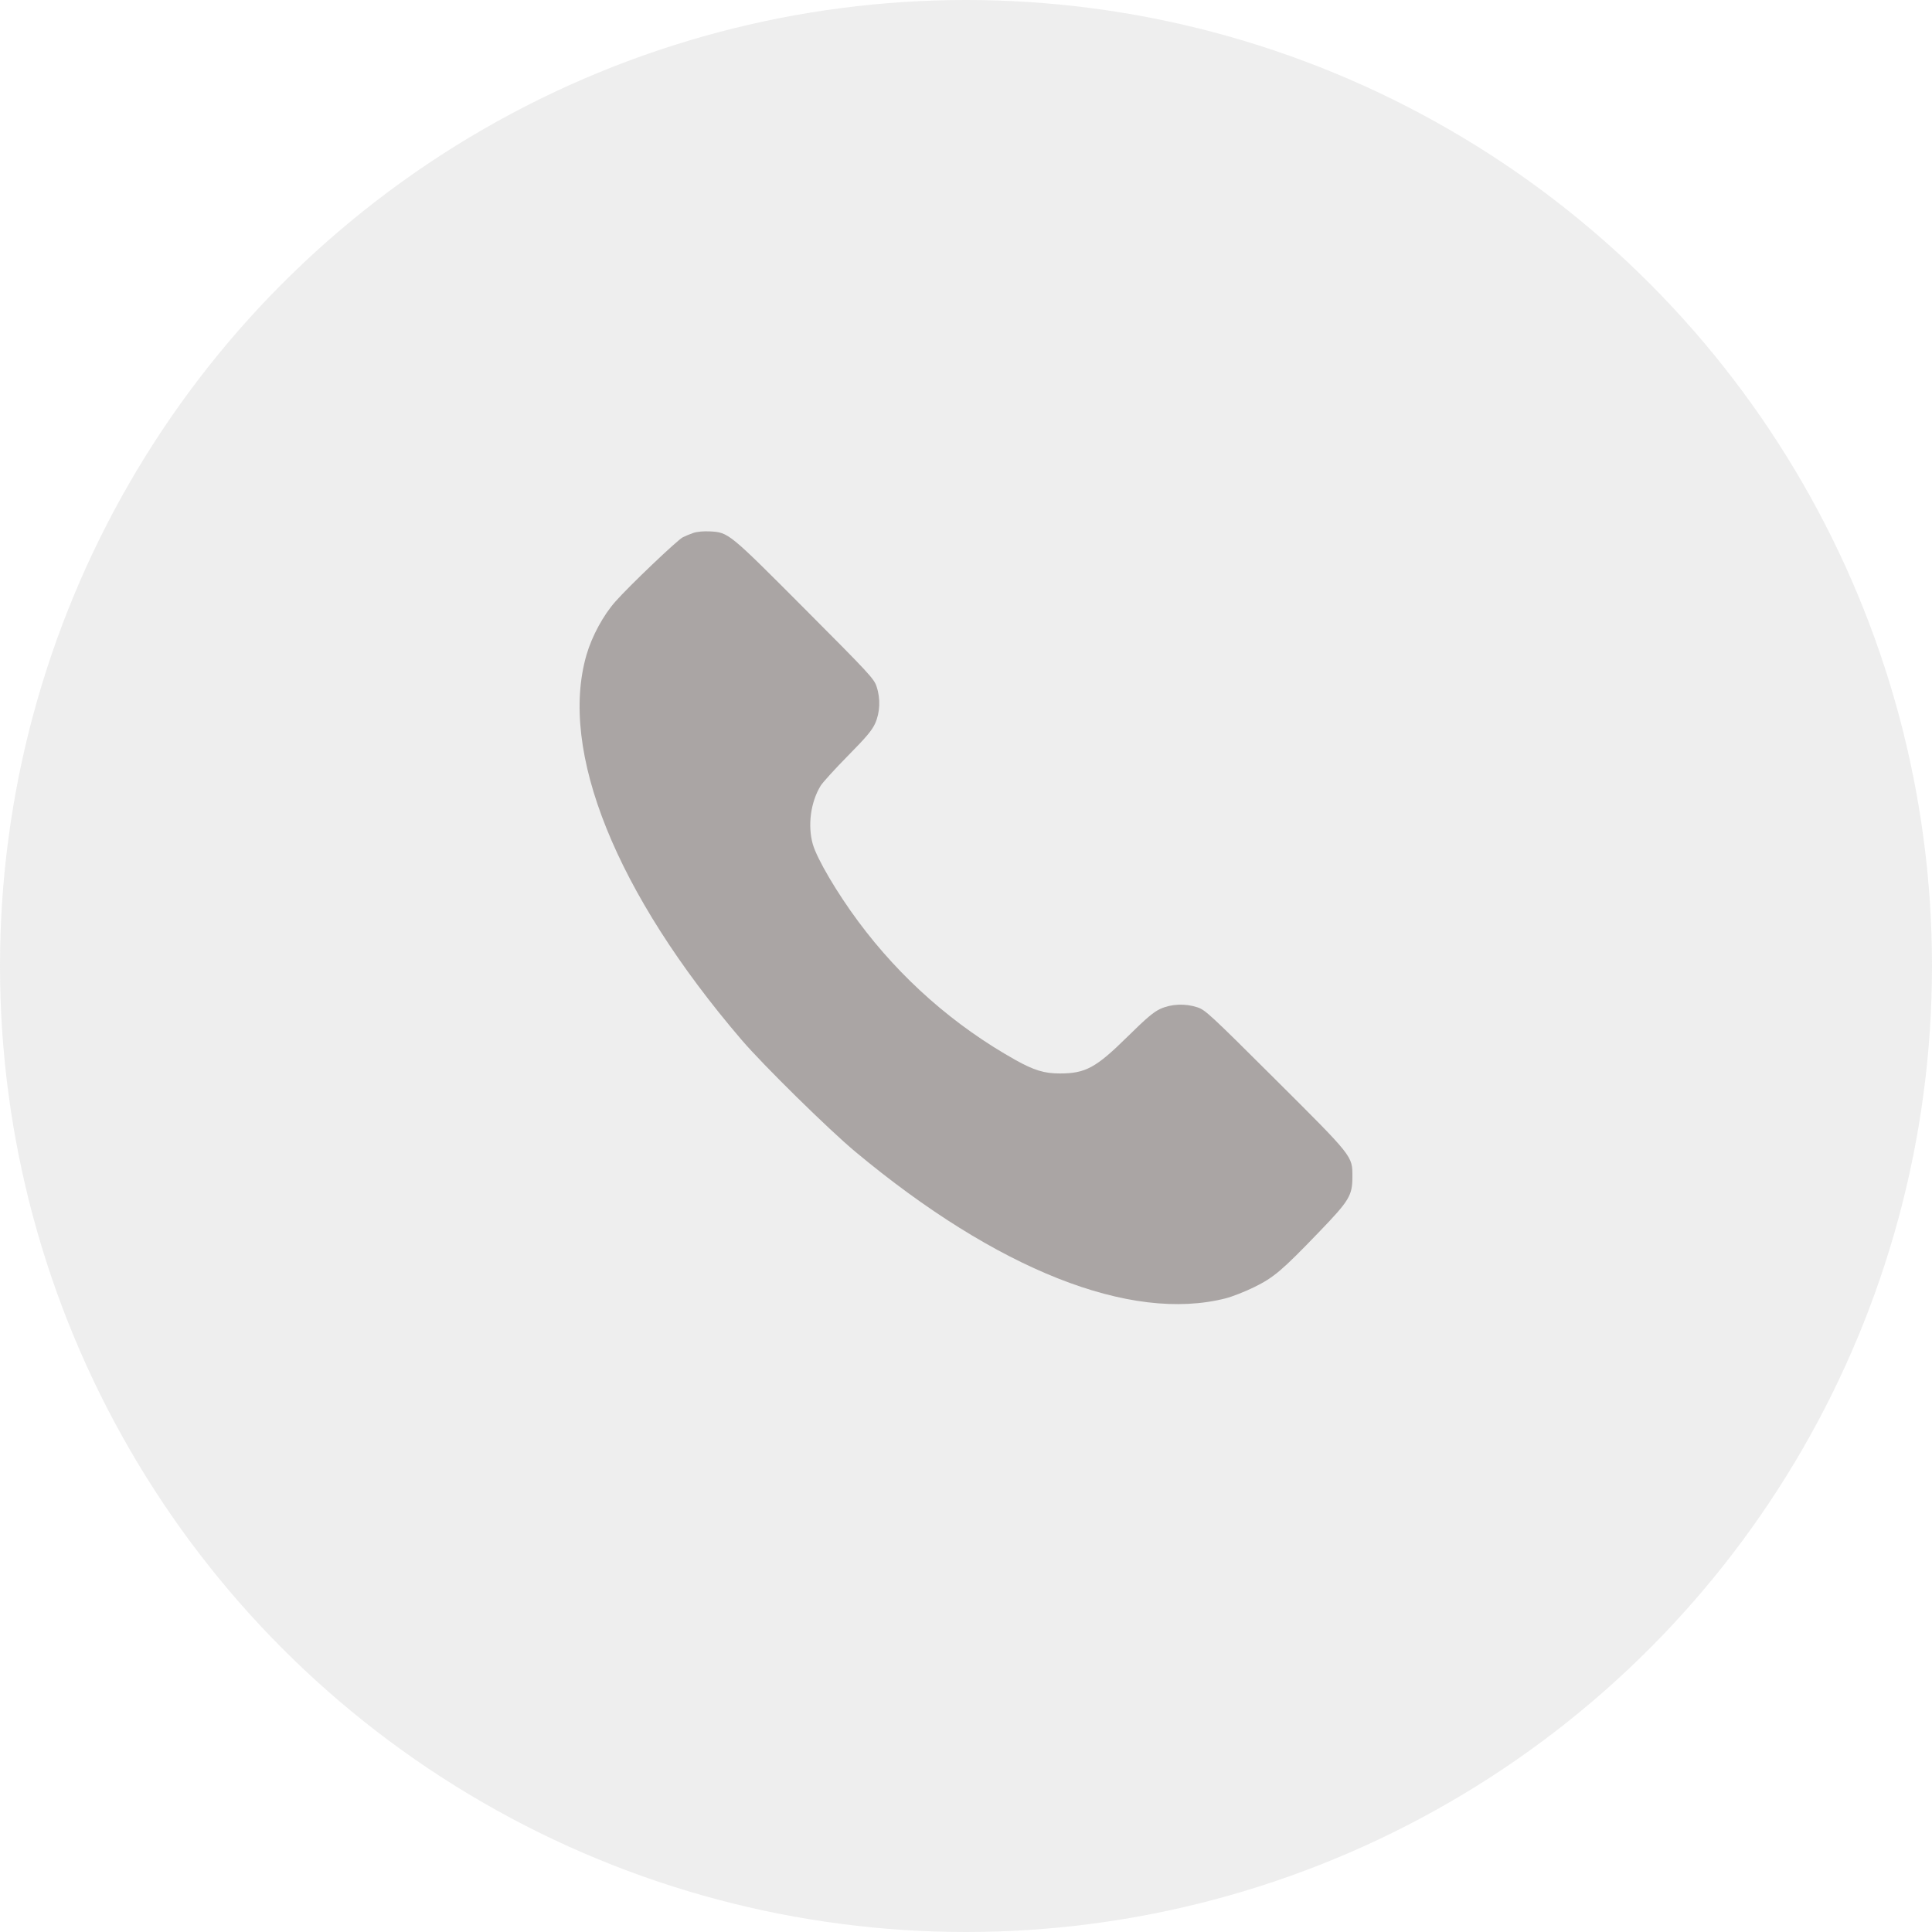
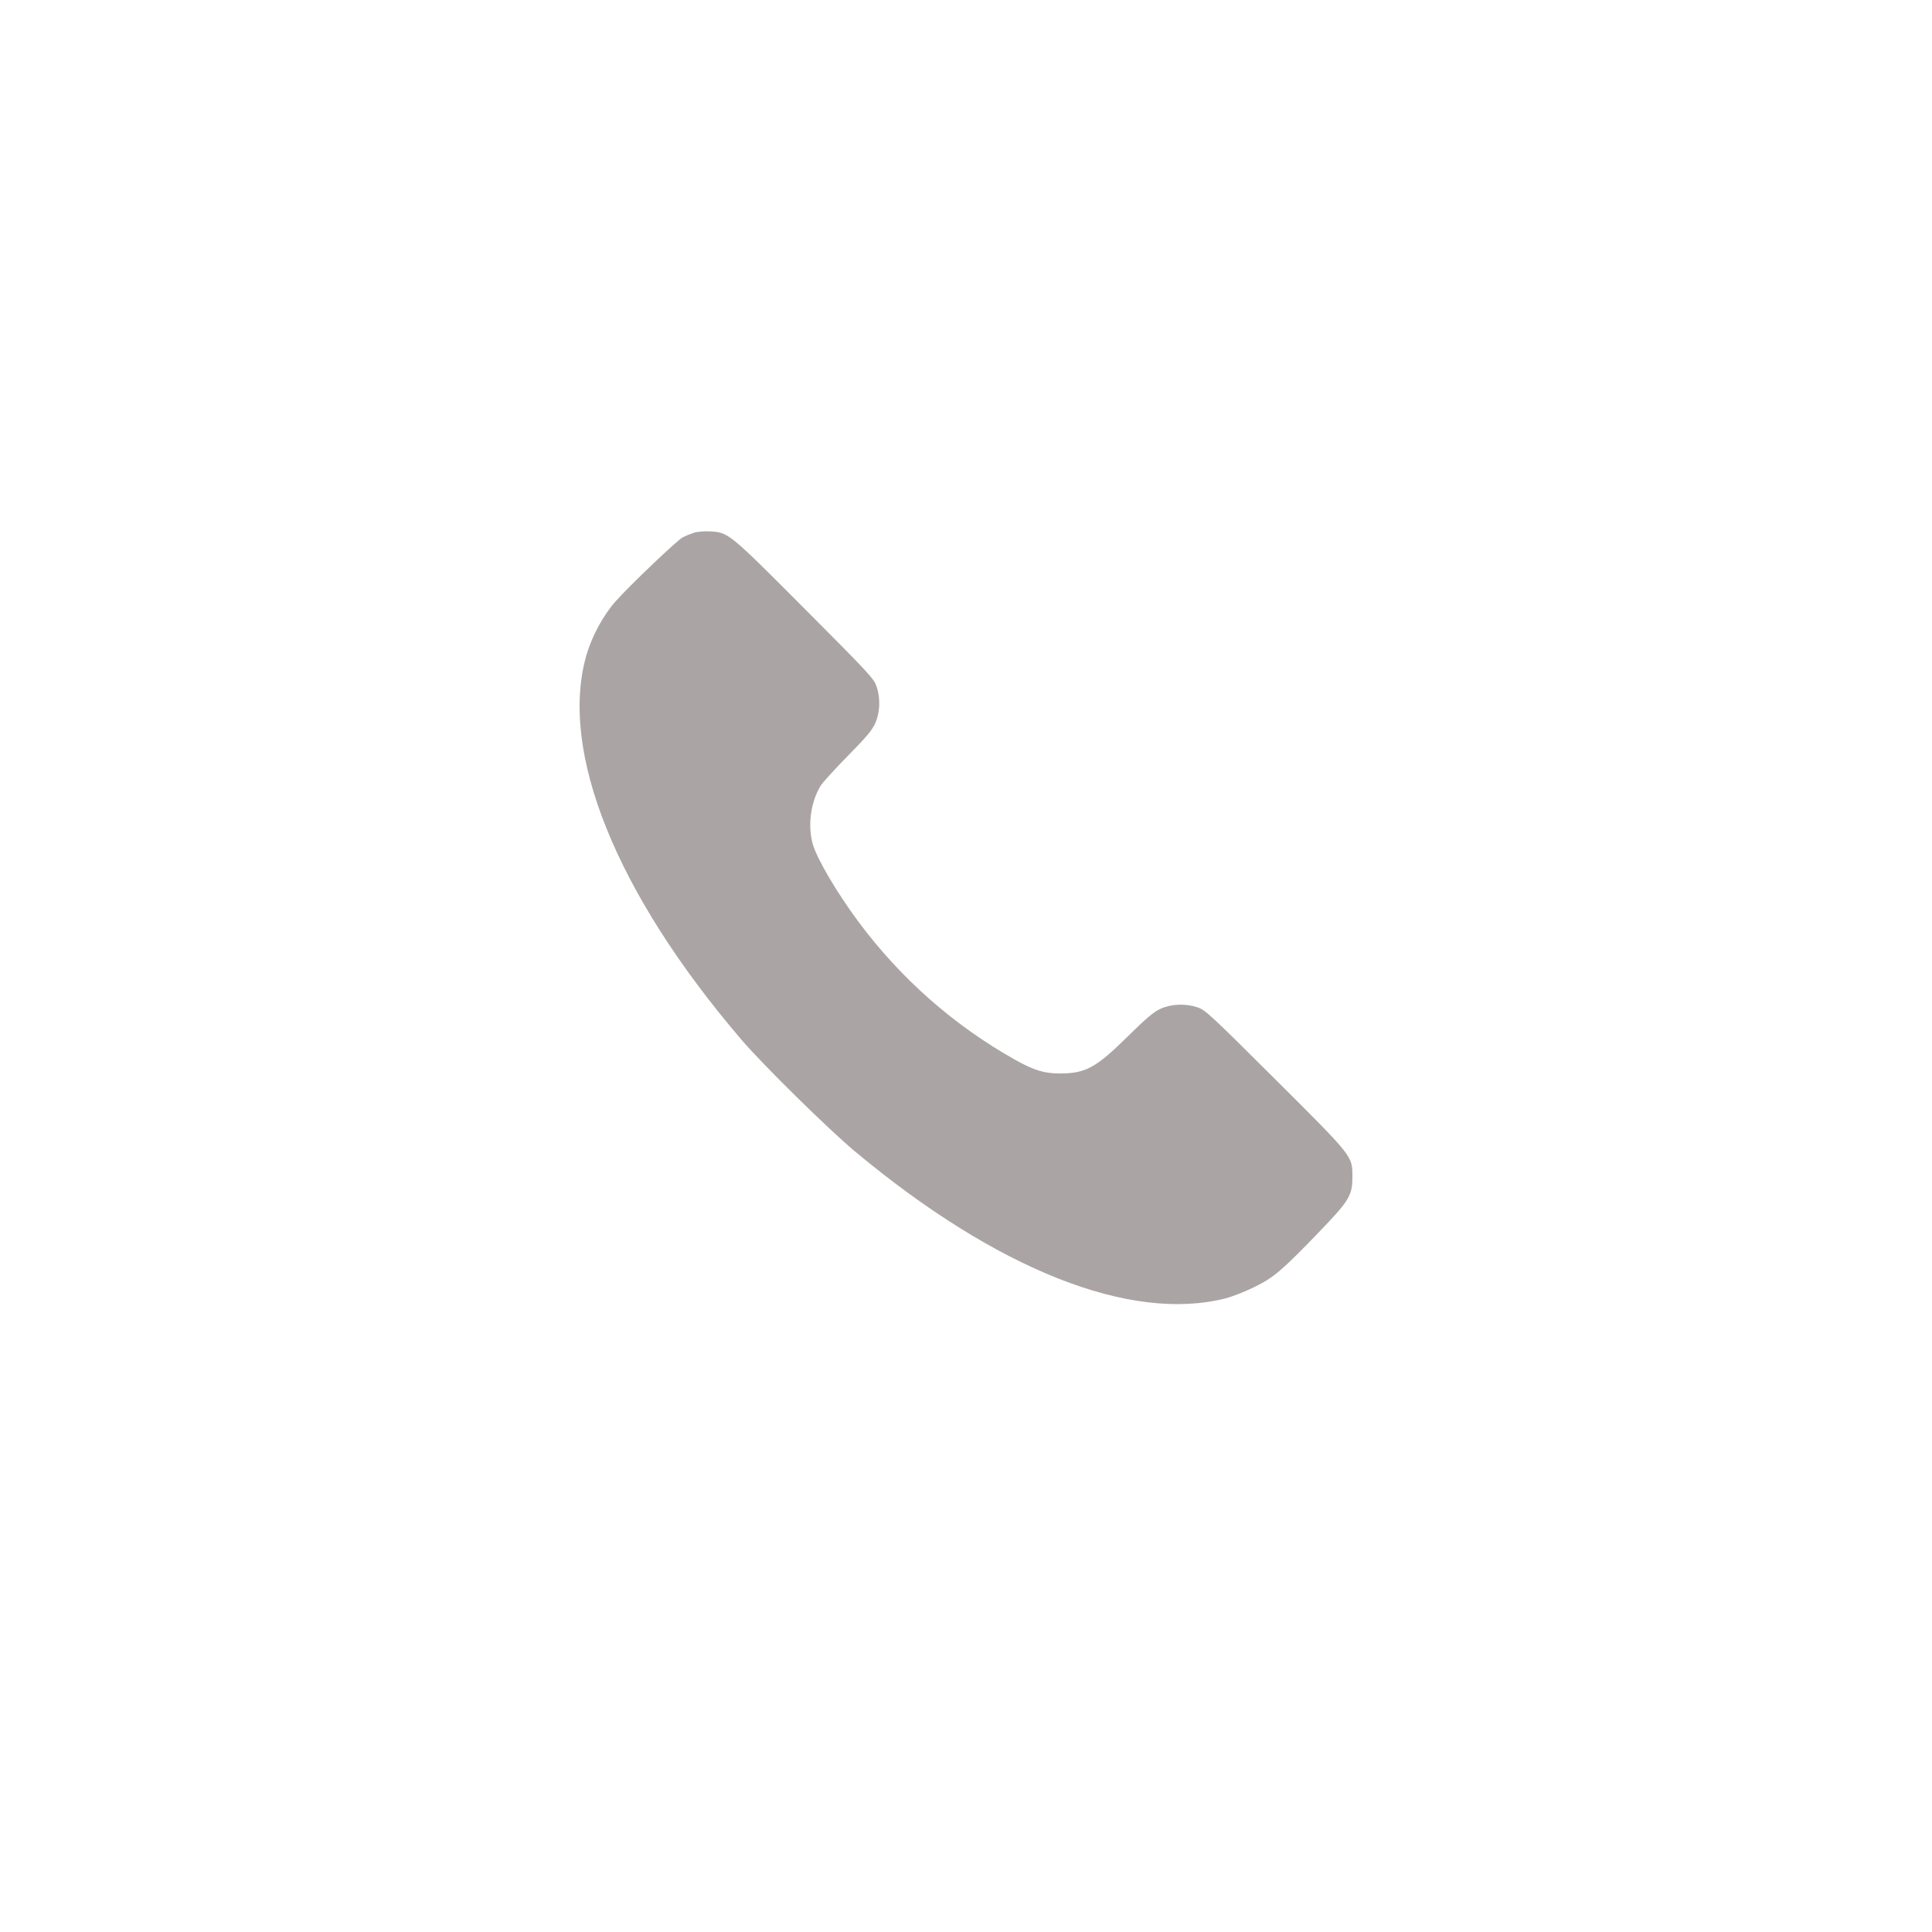
<svg xmlns="http://www.w3.org/2000/svg" width="40" height="40" viewBox="0 0 40 40" fill="none">
-   <circle cx="20" cy="20" r="20" fill="#E7E7E7" fill-opacity="0.7" />
  <path fill-rule="evenodd" clip-rule="evenodd" d="M14.36 11.032C14.291 11.055 14.191 11.096 14.136 11.124C14.017 11.187 13.032 12.125 12.74 12.456C12.49 12.738 12.255 13.172 12.143 13.558C11.566 15.548 12.752 18.492 15.356 21.532C15.801 22.052 17.159 23.387 17.707 23.844C20.64 26.288 23.403 27.383 25.375 26.881C25.511 26.846 25.777 26.742 25.966 26.649C26.373 26.449 26.541 26.306 27.312 25.505C27.938 24.855 28 24.752 28 24.363C28 23.931 28.025 23.962 26.398 22.341C25.054 21.002 24.955 20.91 24.793 20.856C24.541 20.772 24.252 20.784 24.025 20.887C23.882 20.953 23.737 21.076 23.341 21.466C22.691 22.107 22.474 22.225 21.942 22.225C21.622 22.225 21.405 22.159 21.023 21.945C19.752 21.233 18.645 20.258 17.77 19.079C17.328 18.484 16.918 17.786 16.829 17.481C16.718 17.094 16.783 16.605 16.992 16.266C17.037 16.195 17.289 15.918 17.553 15.65C17.931 15.267 18.05 15.126 18.117 14.982C18.221 14.753 18.233 14.465 18.148 14.212C18.094 14.051 18.002 13.951 16.663 12.608C15.086 11.025 15.083 11.022 14.695 11.002C14.573 10.995 14.432 11.008 14.36 11.032Z" fill="#AAA5A4" />
</svg>